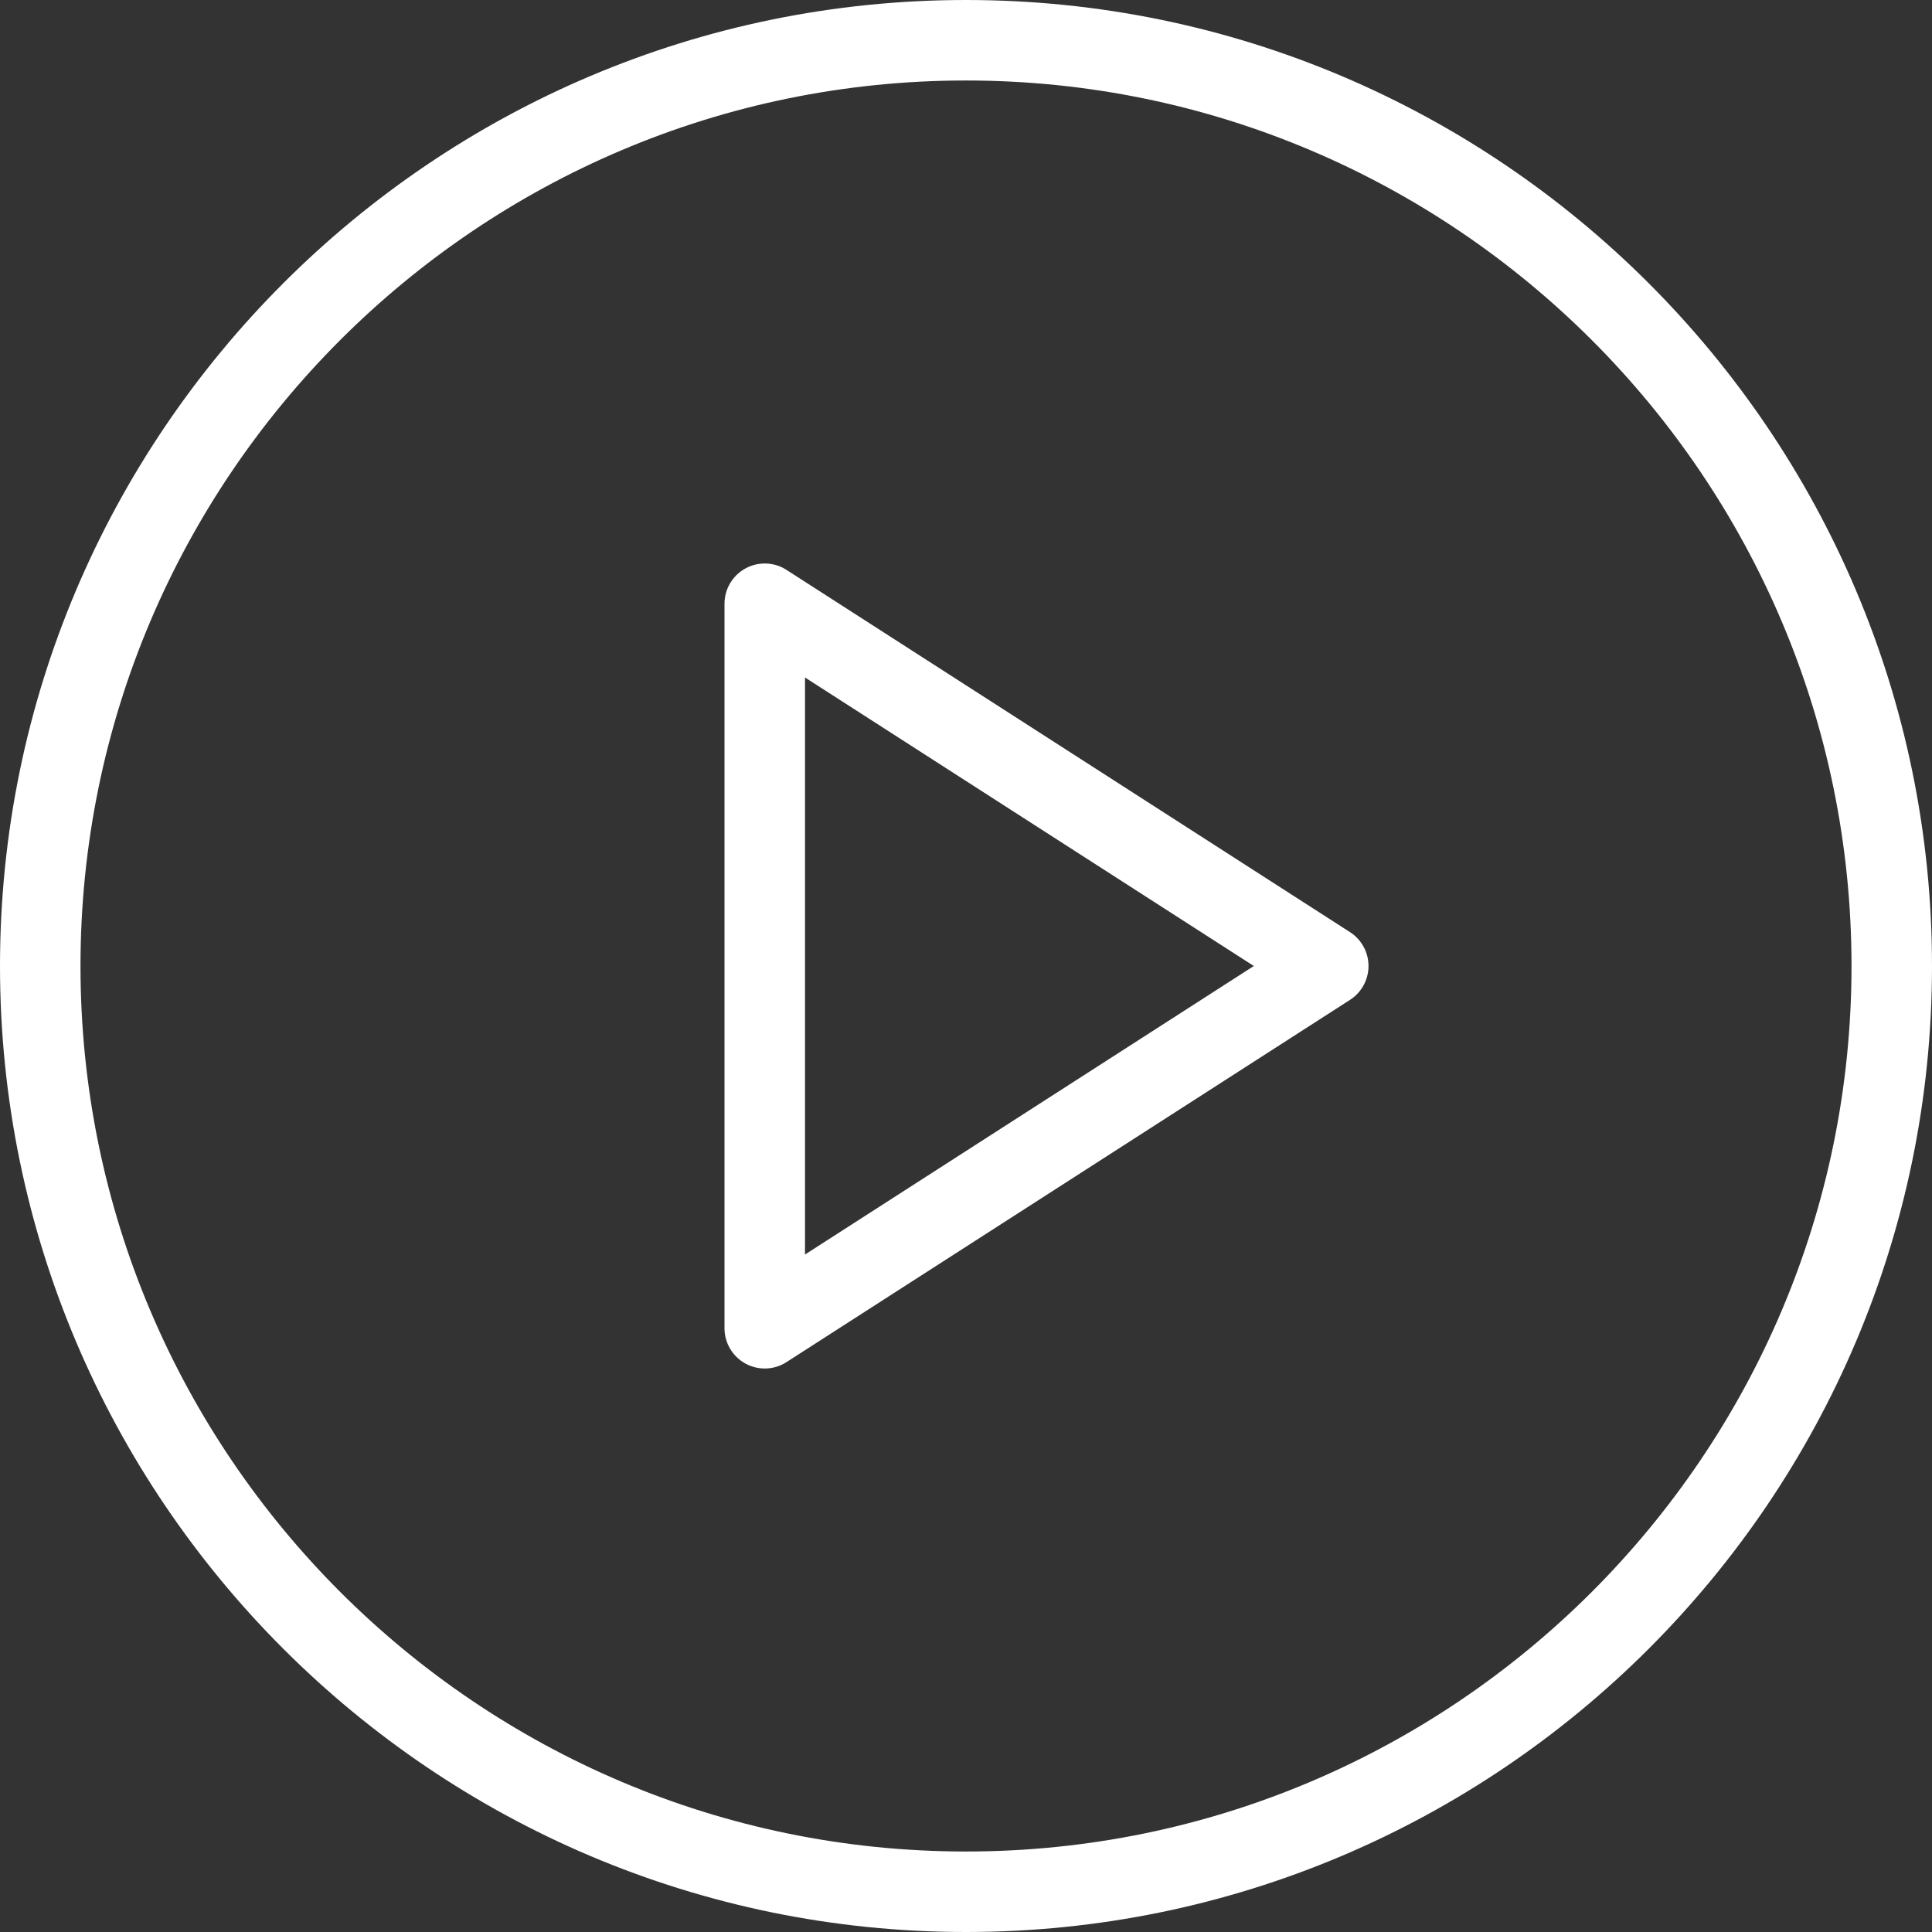
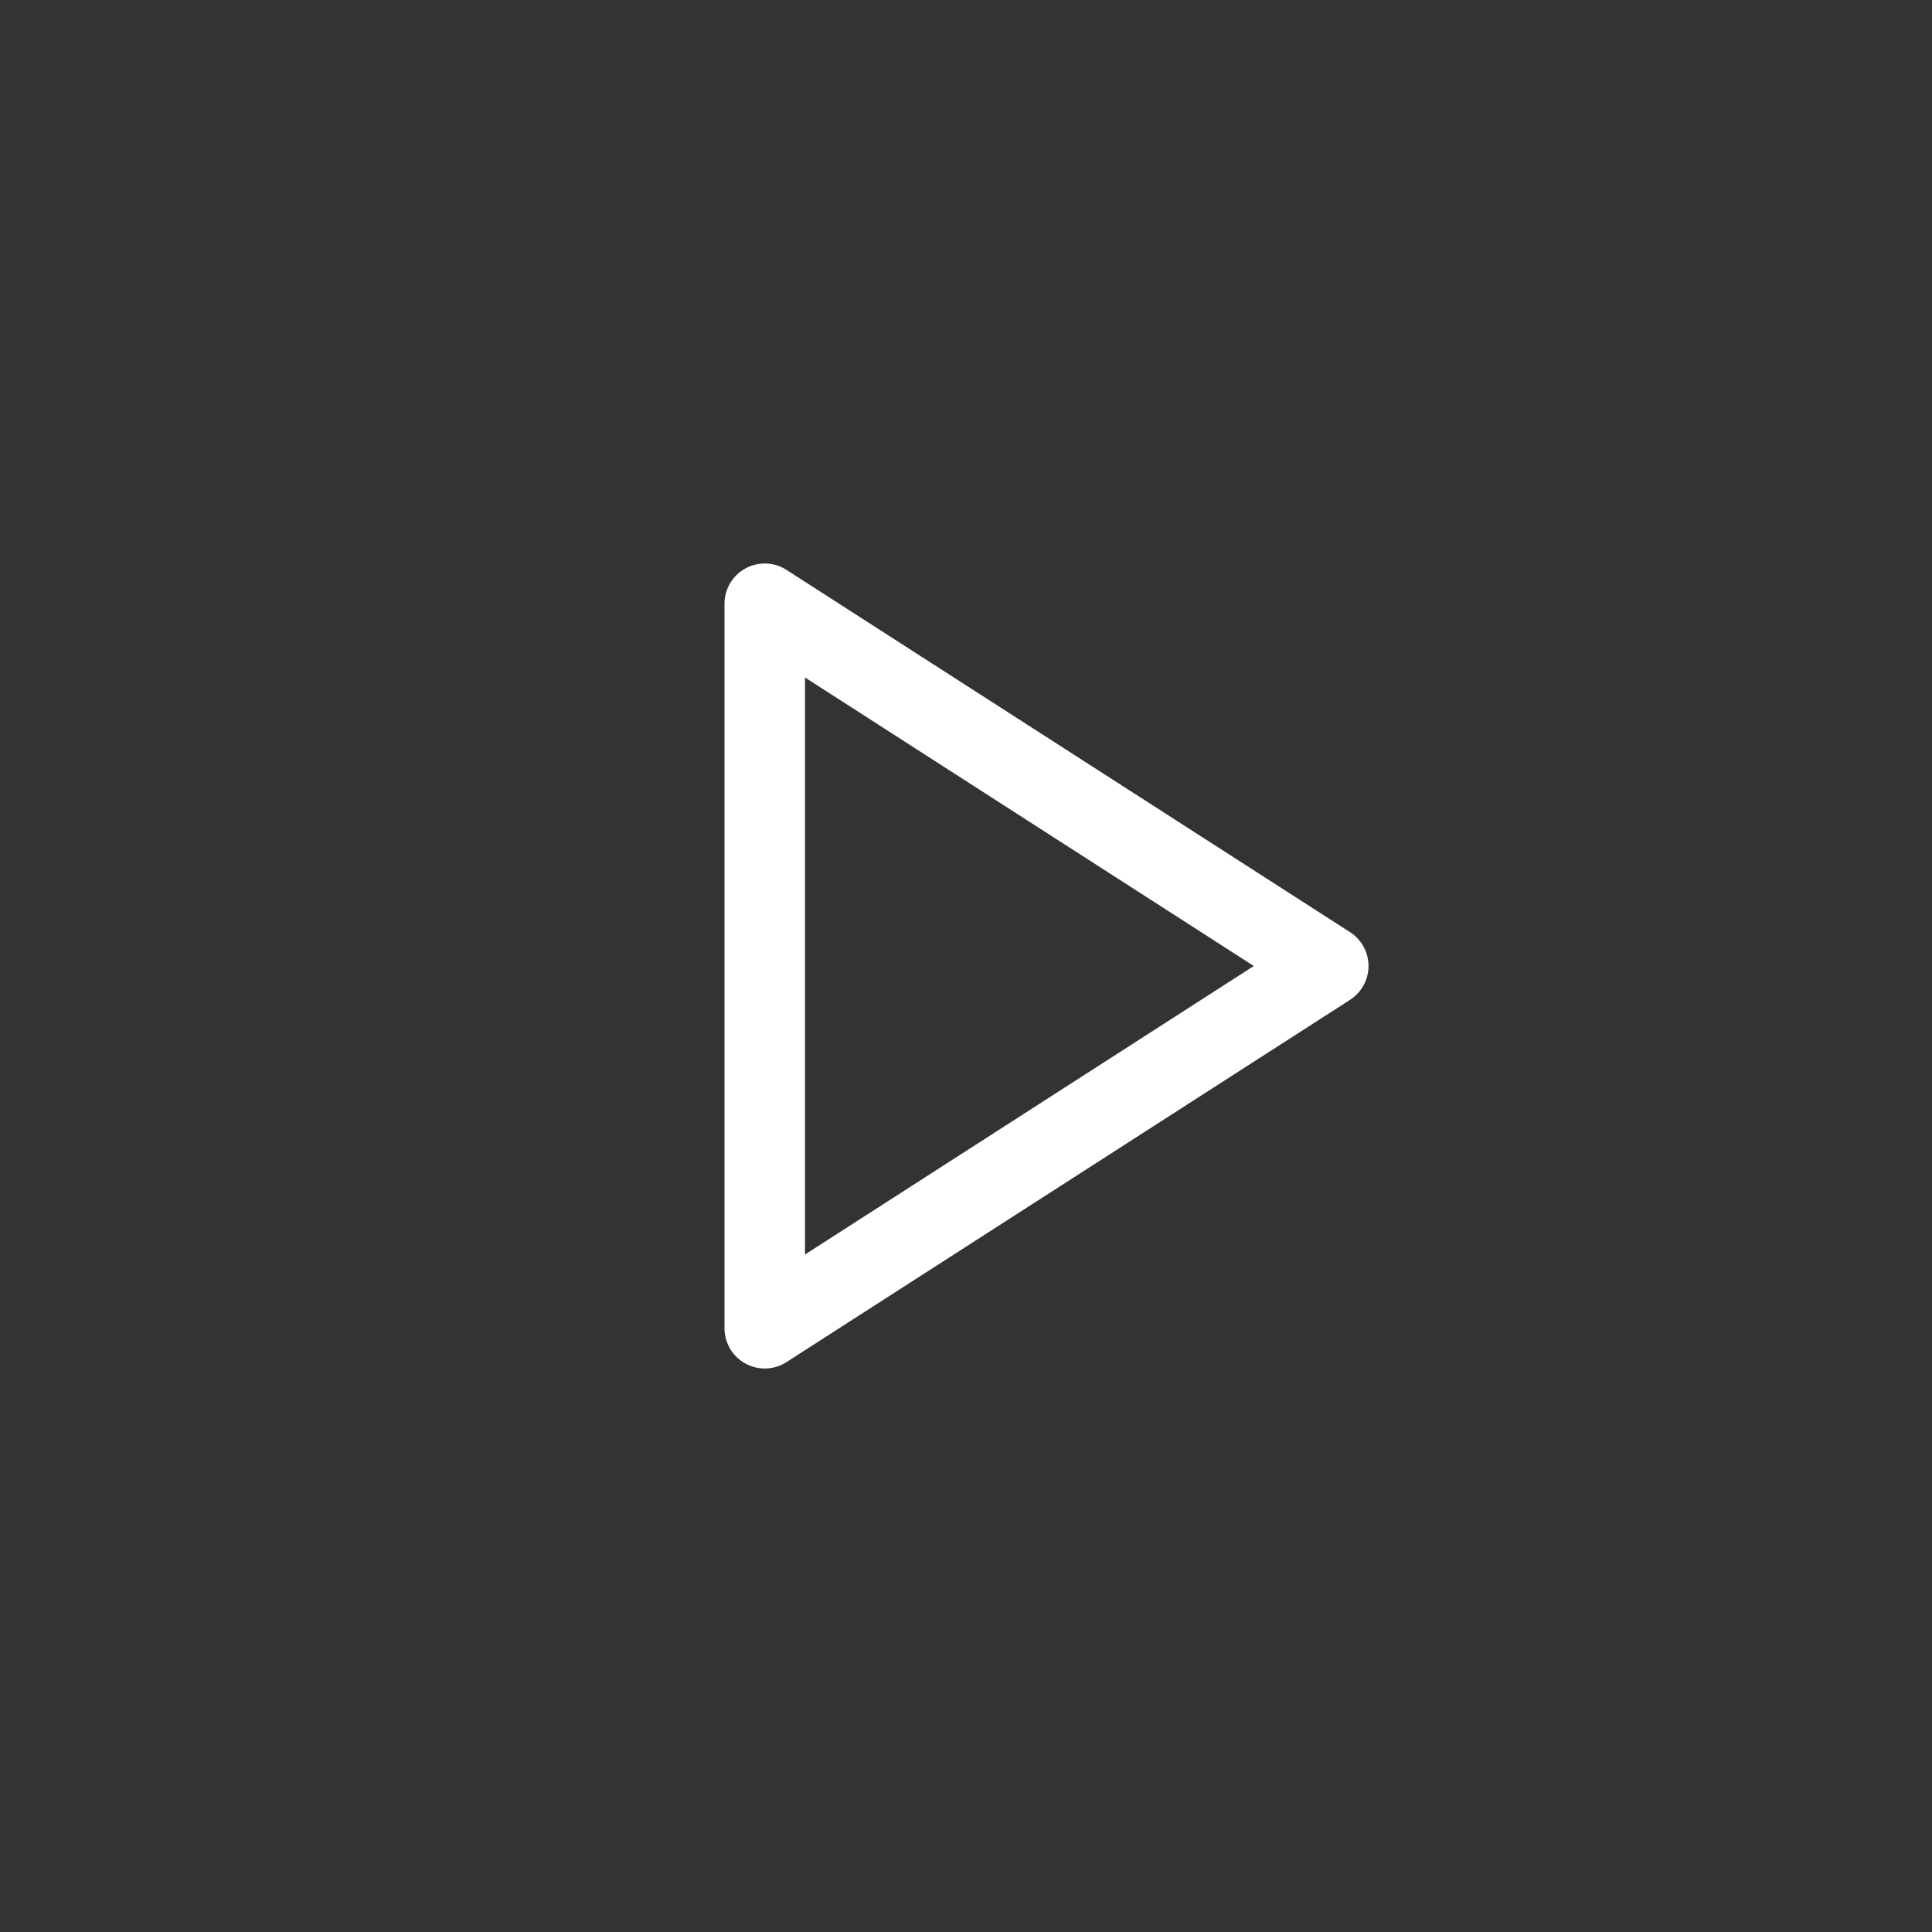
<svg xmlns="http://www.w3.org/2000/svg" width="71" height="71" viewBox="0 0 71 71" fill="none">
  <rect x="0" y="0" width="71" height="71" fill="#333333" stroke="none" />
-   <path d="M35.5 0C15.924 0 0 15.926 0 35.5C0 55.074 15.924 71 35.5 71C55.076 71 71 55.074 71 35.5C71 15.926 55.076 0 35.5 0ZM35.5 68.042C17.556 68.042 2.958 53.444 2.958 35.5C2.958 17.556 17.556 2.958 35.5 2.958C53.444 2.958 68.042 17.556 68.042 35.5C68.042 53.444 53.444 68.042 35.5 68.042Z" fill="white" />
  <path d="M49.613 34.256L28.904 20.944C28.451 20.648 27.864 20.632 27.396 20.889C26.92 21.149 26.625 21.646 26.625 22.188V48.812C26.625 49.354 26.92 49.851 27.396 50.111C27.616 50.231 27.861 50.292 28.104 50.292C28.382 50.292 28.662 50.214 28.904 50.056L49.613 36.744C50.035 36.472 50.292 36.003 50.292 35.5C50.292 34.997 50.035 34.528 49.613 34.256ZM29.583 46.103V24.897L46.077 35.5L29.583 46.103Z" fill="white" />
</svg>